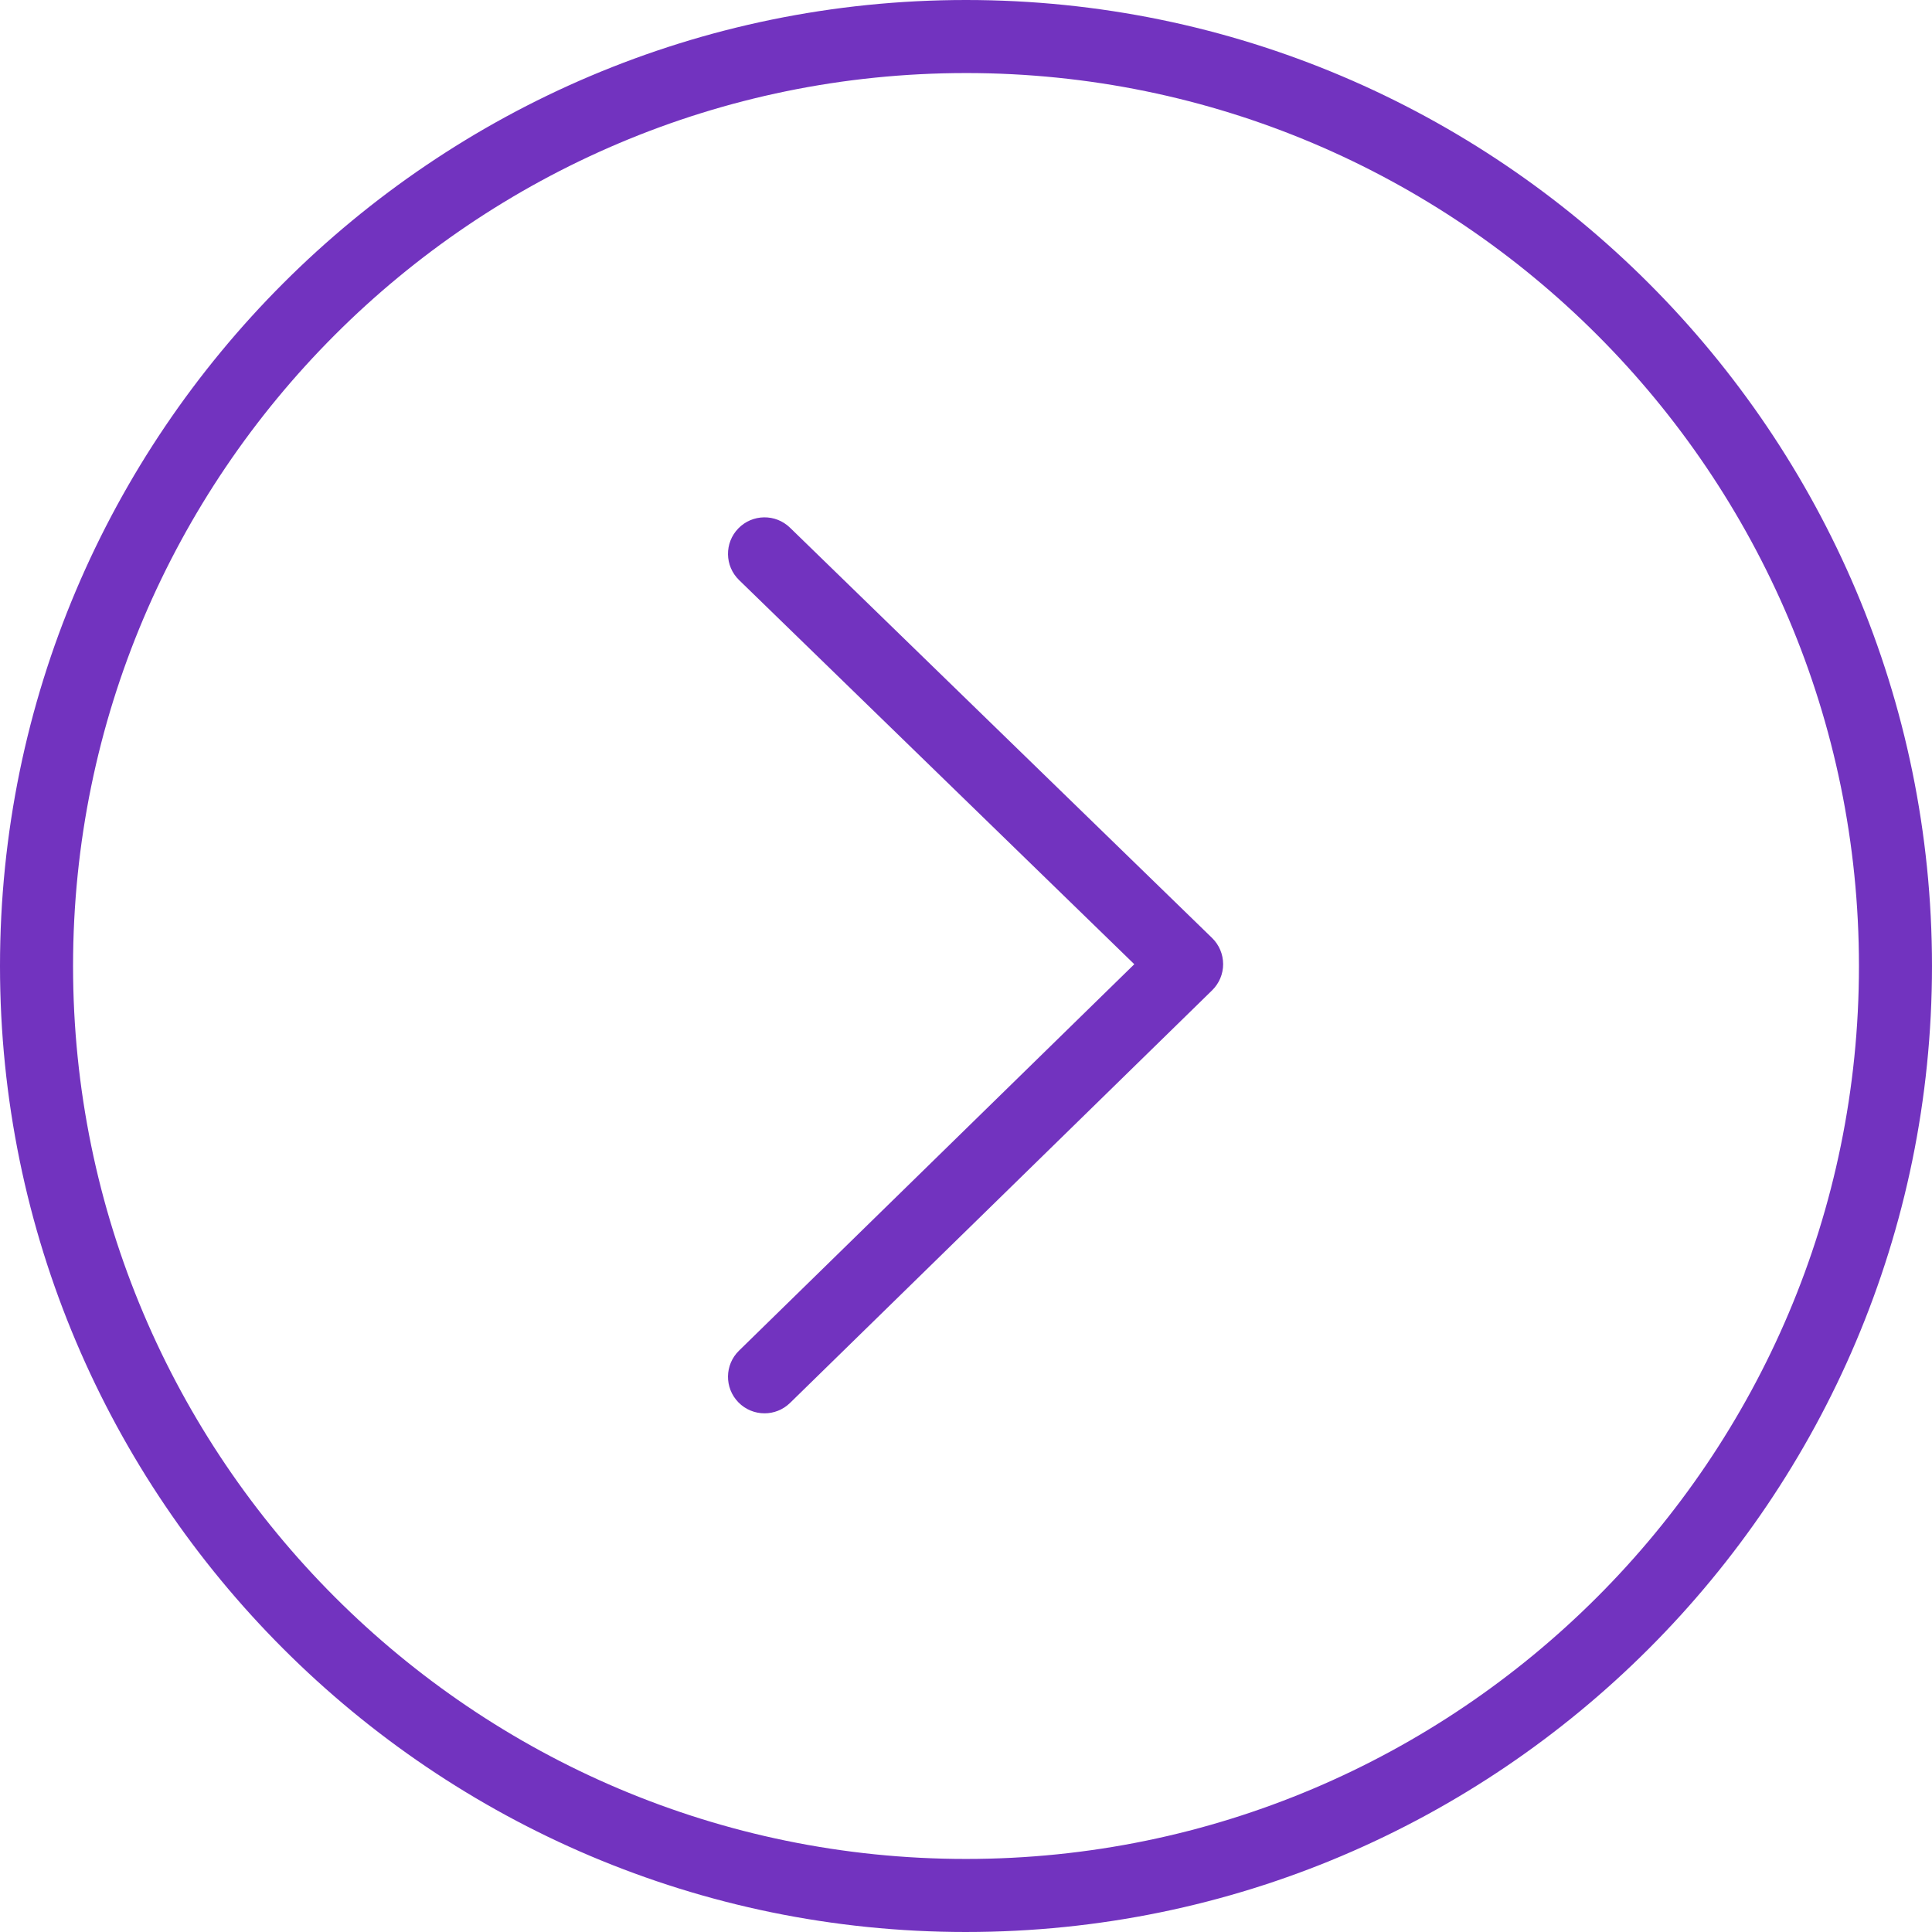
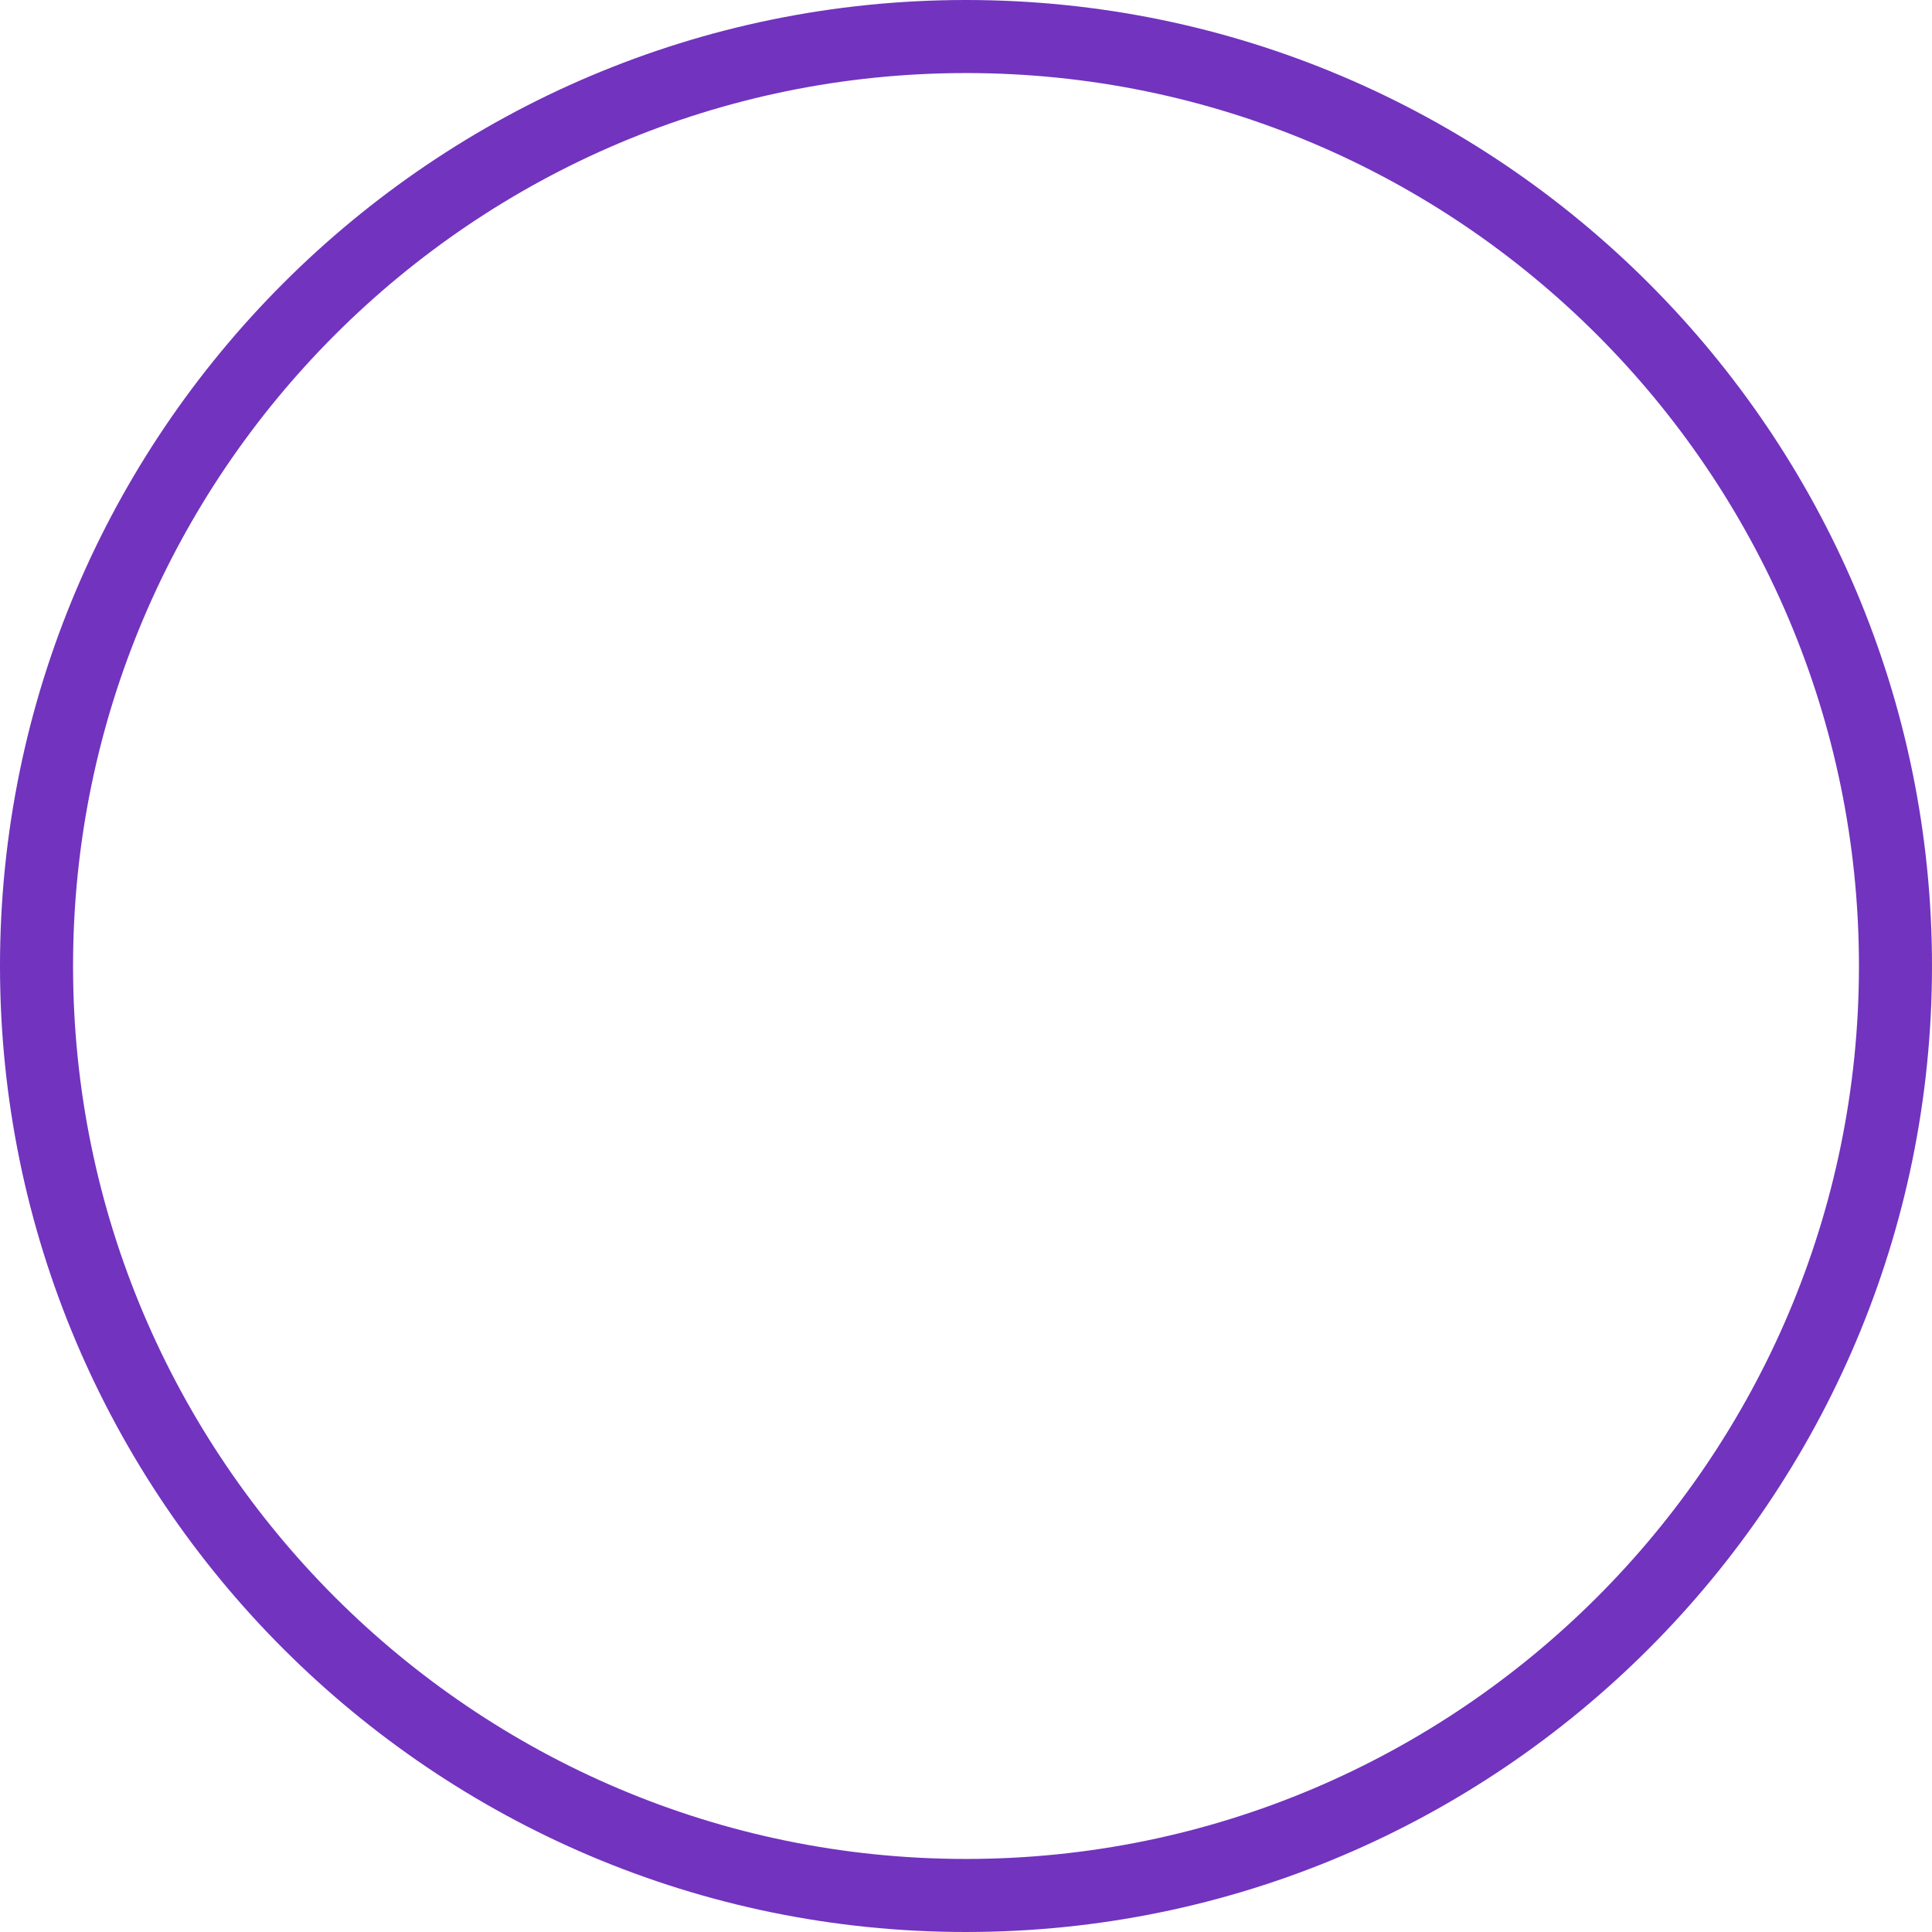
<svg xmlns="http://www.w3.org/2000/svg" id="Calque_1" data-name="Calque 1" viewBox="0 0 491.054 491.054">
  <defs>
    <style>
      .cls-1 {
        fill: #7233bf;
        stroke-width: 0px;
      }
    </style>
  </defs>
  <path class="cls-1" d="M245.528,491.054C110.142,491.054,0,380.911,0,245.528,0,110.142,110.142,0,245.528,0c135.383,0,245.525,110.142,245.525,245.528,0,135.383-110.142,245.525-245.525,245.525ZM245.528,18.568C120.381,18.568,18.568,120.381,18.568,245.528c0,125.144,101.814,226.958,226.961,226.958,125.144,0,226.958-101.814,226.958-226.958,0-125.147-101.814-226.961-226.958-226.961Z" />
-   <path class="cls-1" d="M194.318,359.221c-2.412,0-4.82-.931-6.639-2.792-3.584-3.669-3.518-9.544.148-13.128l100.475-98.226-100.454-97.643c-3.678-3.575-3.759-9.453-.187-13.128,3.575-3.675,9.453-3.756,13.128-.187l107.284,104.283c1.795,1.747,2.804,4.14,2.811,6.646.006,2.502-1.003,4.899-2.792,6.652l-107.281,104.878c-1.807,1.765-4.149,2.647-6.491,2.647Z" />
</svg>